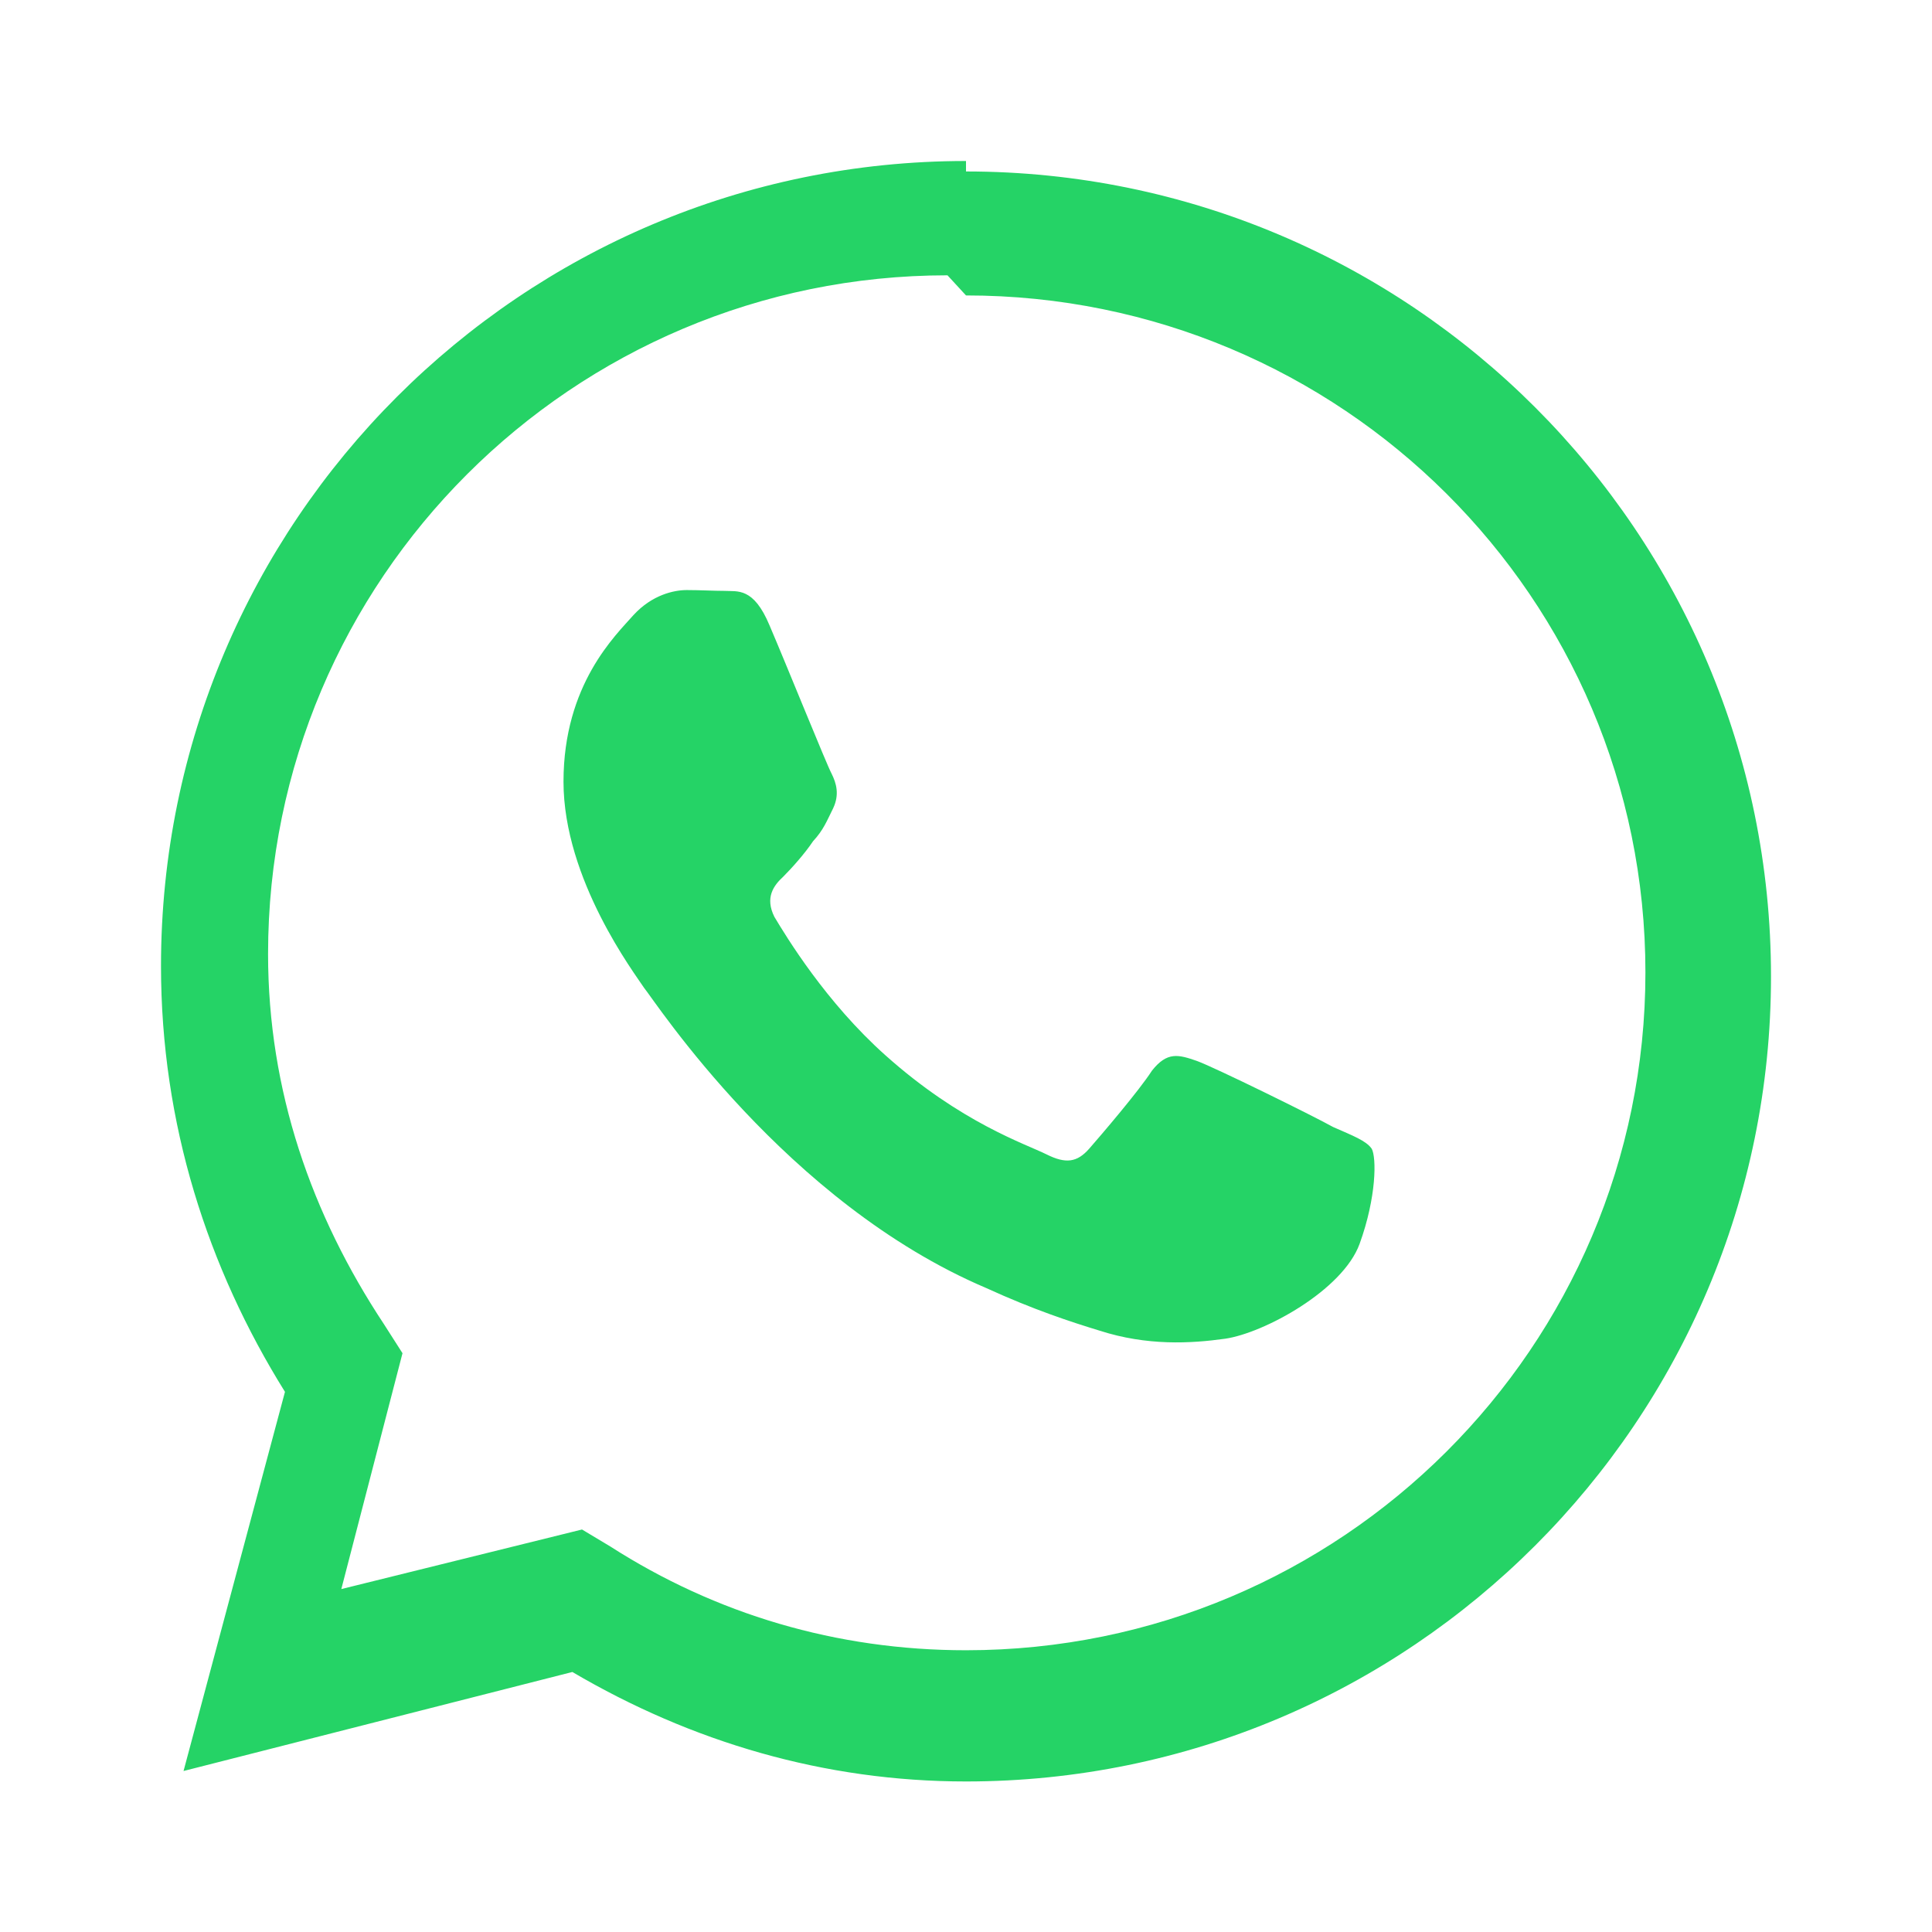
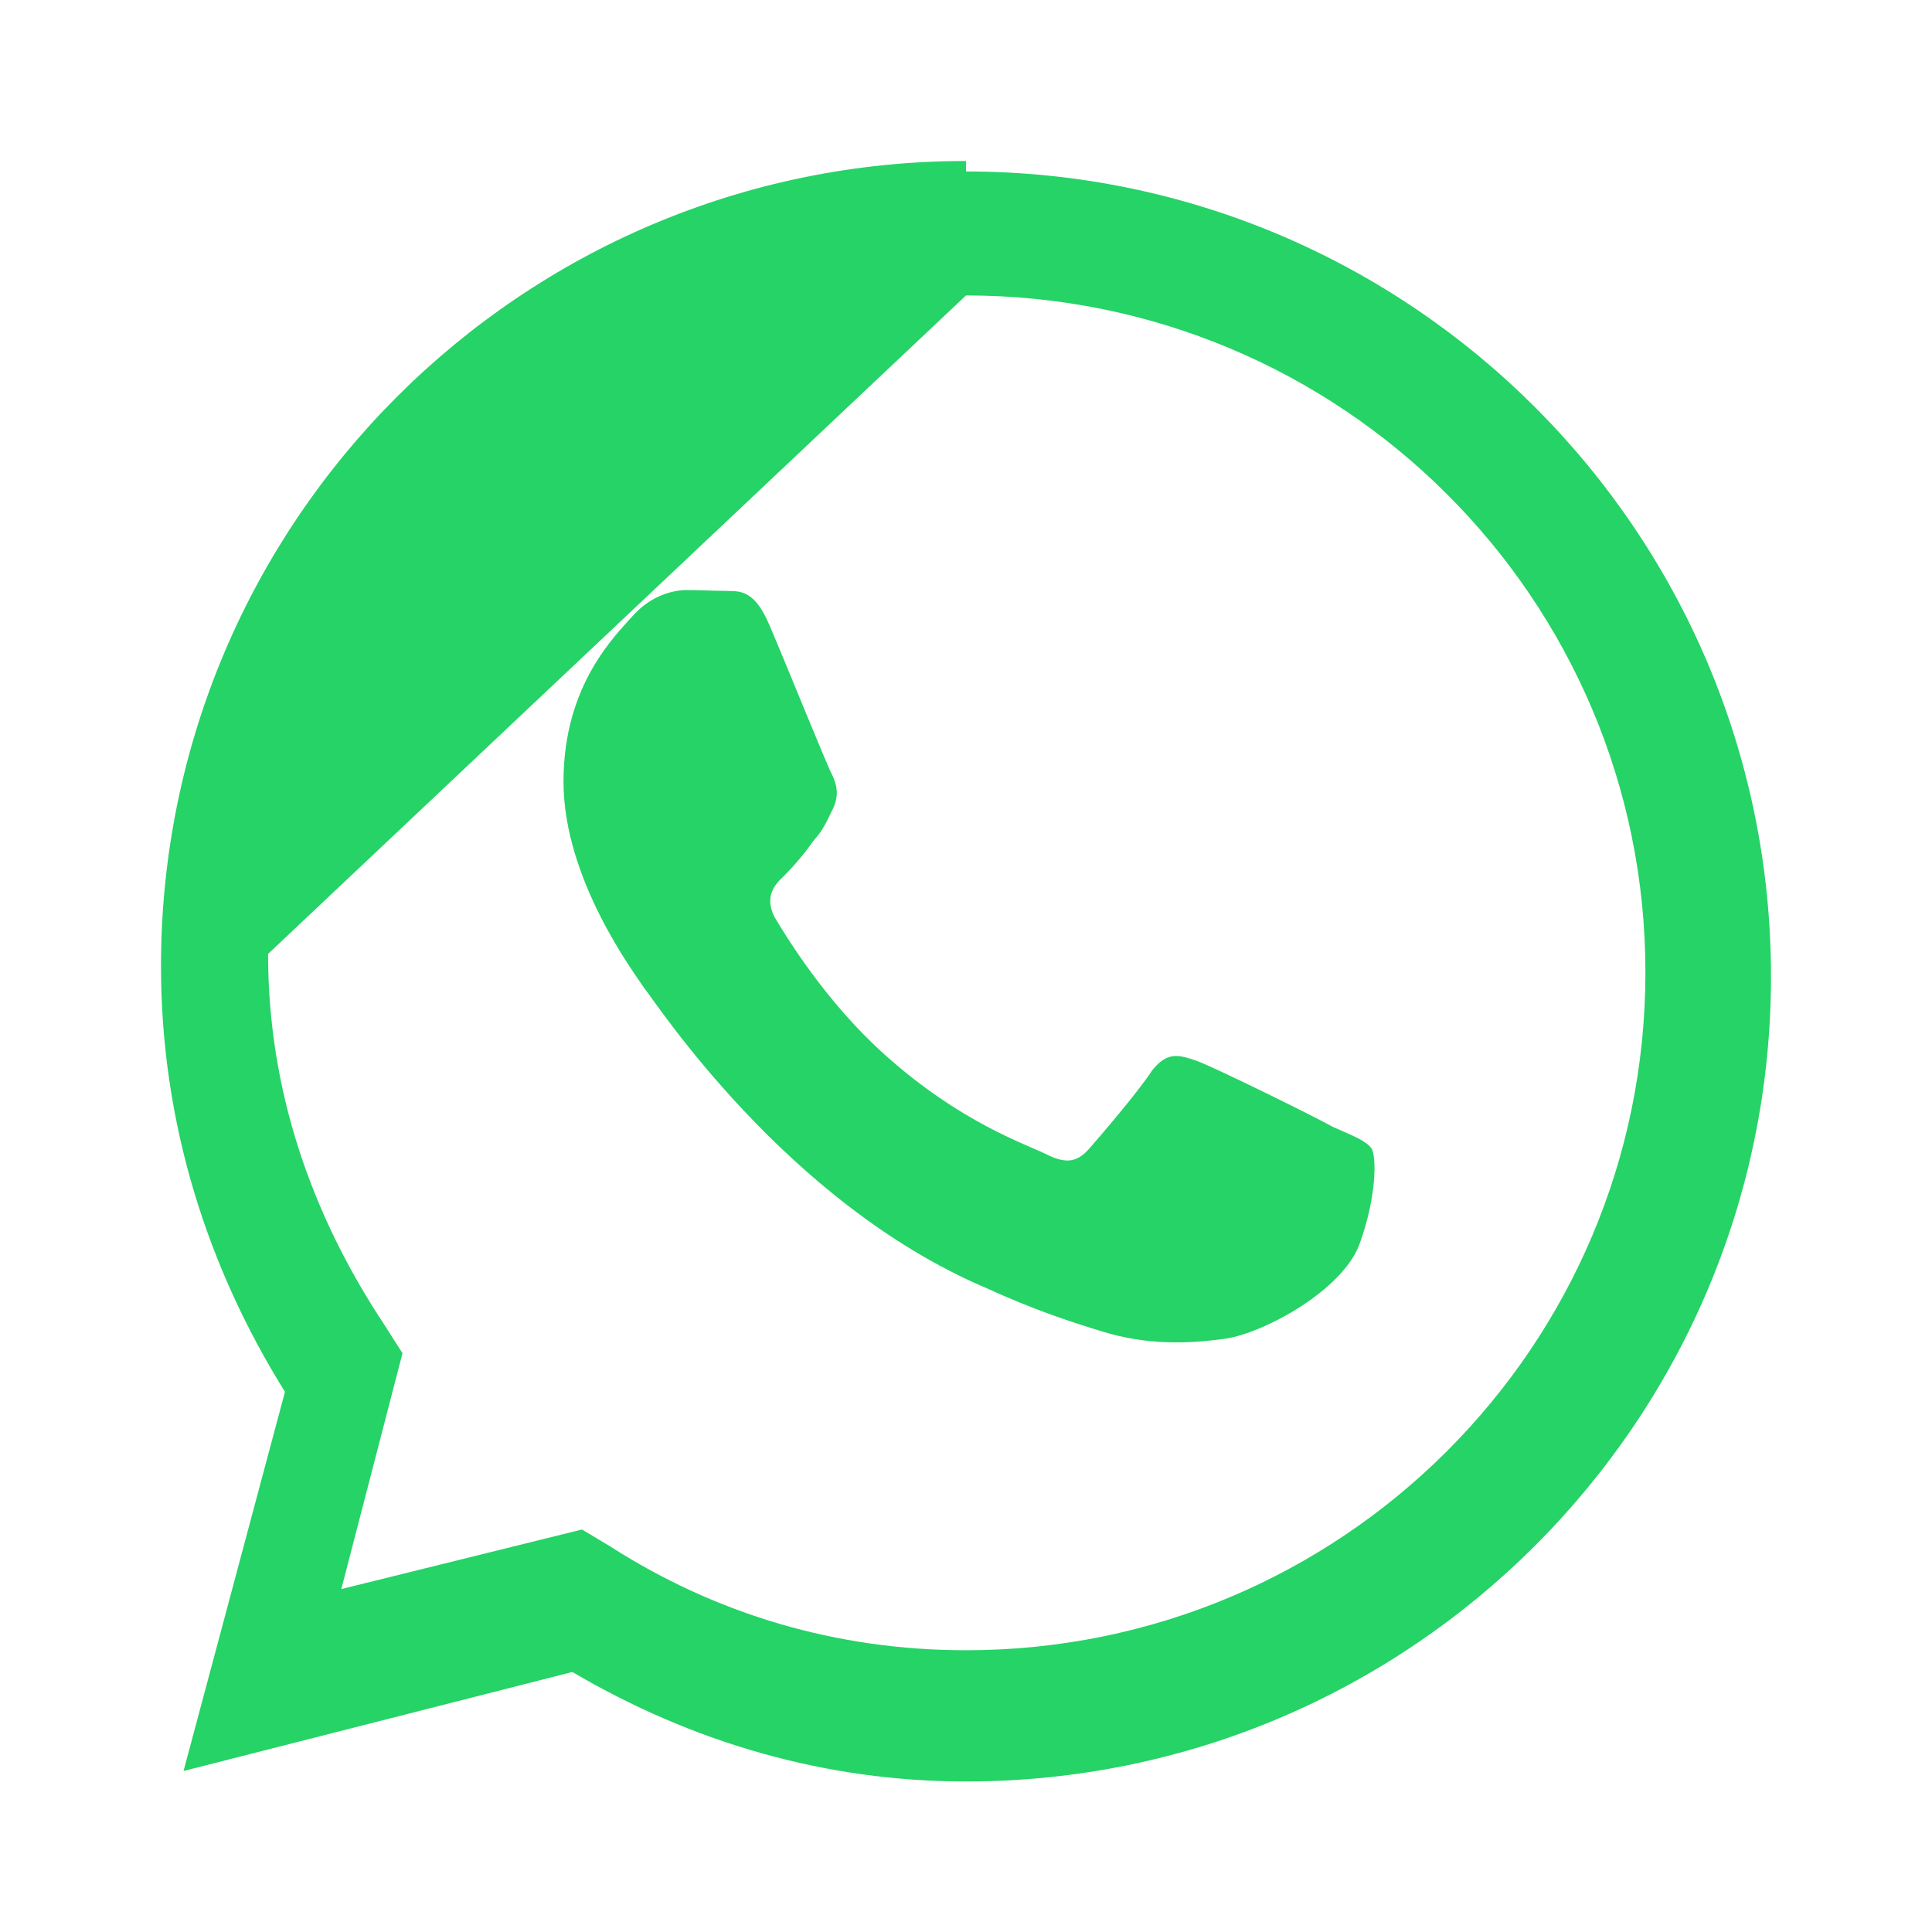
<svg xmlns="http://www.w3.org/2000/svg" width="100%" height="100%" viewBox="0 0 24 24" version="1.1">
  <g fill="#25D366">
-     <path d="M12,2C6.48,2 2,6.48 2,12C2,13.96 2.58,15.75 3.54,17.29L2.28,22L7.11,20.77C8.59,21.64 10.24,22.13 12,22.13C17.52,22.13 22,17.65 22,12.13C22,6.61 17.52,2.13 12,2.13V2M12,3.67C16.66,3.67 20.44,7.43 20.44,12.08C20.44,16.73 16.66,20.5 12,20.5C10.39,20.5 8.89,20.05 7.58,19.21L7.23,19L4.24,19.74L5,16.81L4.77,16.45C3.87,15.09 3.33,13.55 3.33,11.85C3.33,7.2 7.11,3.42 11.77,3.42L12,3.67M8.53,7.33C8.37,7.33 8.1,7.39 7.87,7.64C7.65,7.89 7,8.5 7,9.71C7,10.93 7.89,12.1 8,12.27C8.14,12.44 9.76,14.94 12.25,16C12.84,16.27 13.3,16.42 13.66,16.53C14.25,16.72 14.79,16.69 15.22,16.63C15.7,16.56 16.68,16.03 16.89,15.45C17.1,14.87 17.1,14.38 17.04,14.27C16.97,14.17 16.81,14.11 16.56,14C16.31,13.86 15.09,13.26 14.87,13.18C14.64,13.1 14.5,13.06 14.31,13.3C14.15,13.55 13.67,14.11 13.53,14.27C13.38,14.44 13.24,14.46 13,14.34C12.74,14.21 11.94,13.95 11,13.11C10.26,12.45 9.77,11.64 9.62,11.39C9.5,11.15 9.61,11 9.73,10.89C9.84,10.78 10,10.6 10.1,10.45C10.23,10.31 10.27,10.2 10.35,10.04C10.43,9.87 10.39,9.73 10.33,9.61C10.27,9.5 9.77,8.26 9.56,7.77C9.36,7.29 9.16,7.35 9,7.34C8.86,7.34 8.7,7.33 8.53,7.33Z" />
+     <path d="M12,2C6.48,2 2,6.48 2,12C2,13.96 2.58,15.75 3.54,17.29L2.28,22L7.11,20.77C8.59,21.64 10.24,22.13 12,22.13C17.52,22.13 22,17.65 22,12.13C22,6.61 17.52,2.13 12,2.13V2M12,3.67C16.66,3.67 20.44,7.43 20.44,12.08C20.44,16.73 16.66,20.5 12,20.5C10.39,20.5 8.89,20.05 7.58,19.21L7.23,19L4.24,19.74L5,16.81L4.77,16.45C3.87,15.09 3.33,13.55 3.33,11.85L12,3.67M8.53,7.33C8.37,7.33 8.1,7.39 7.87,7.64C7.65,7.89 7,8.5 7,9.71C7,10.93 7.89,12.1 8,12.27C8.14,12.44 9.76,14.94 12.25,16C12.84,16.27 13.3,16.42 13.66,16.53C14.25,16.72 14.79,16.69 15.22,16.63C15.7,16.56 16.68,16.03 16.89,15.45C17.1,14.87 17.1,14.38 17.04,14.27C16.97,14.17 16.81,14.11 16.56,14C16.31,13.86 15.09,13.26 14.87,13.18C14.64,13.1 14.5,13.06 14.31,13.3C14.15,13.55 13.67,14.11 13.53,14.27C13.38,14.44 13.24,14.46 13,14.34C12.74,14.21 11.94,13.95 11,13.11C10.26,12.45 9.77,11.64 9.62,11.39C9.5,11.15 9.61,11 9.73,10.89C9.84,10.78 10,10.6 10.1,10.45C10.23,10.31 10.27,10.2 10.35,10.04C10.43,9.87 10.39,9.73 10.33,9.61C10.27,9.5 9.77,8.26 9.56,7.77C9.36,7.29 9.16,7.35 9,7.34C8.86,7.34 8.7,7.33 8.53,7.33Z" />
  </g>
</svg>